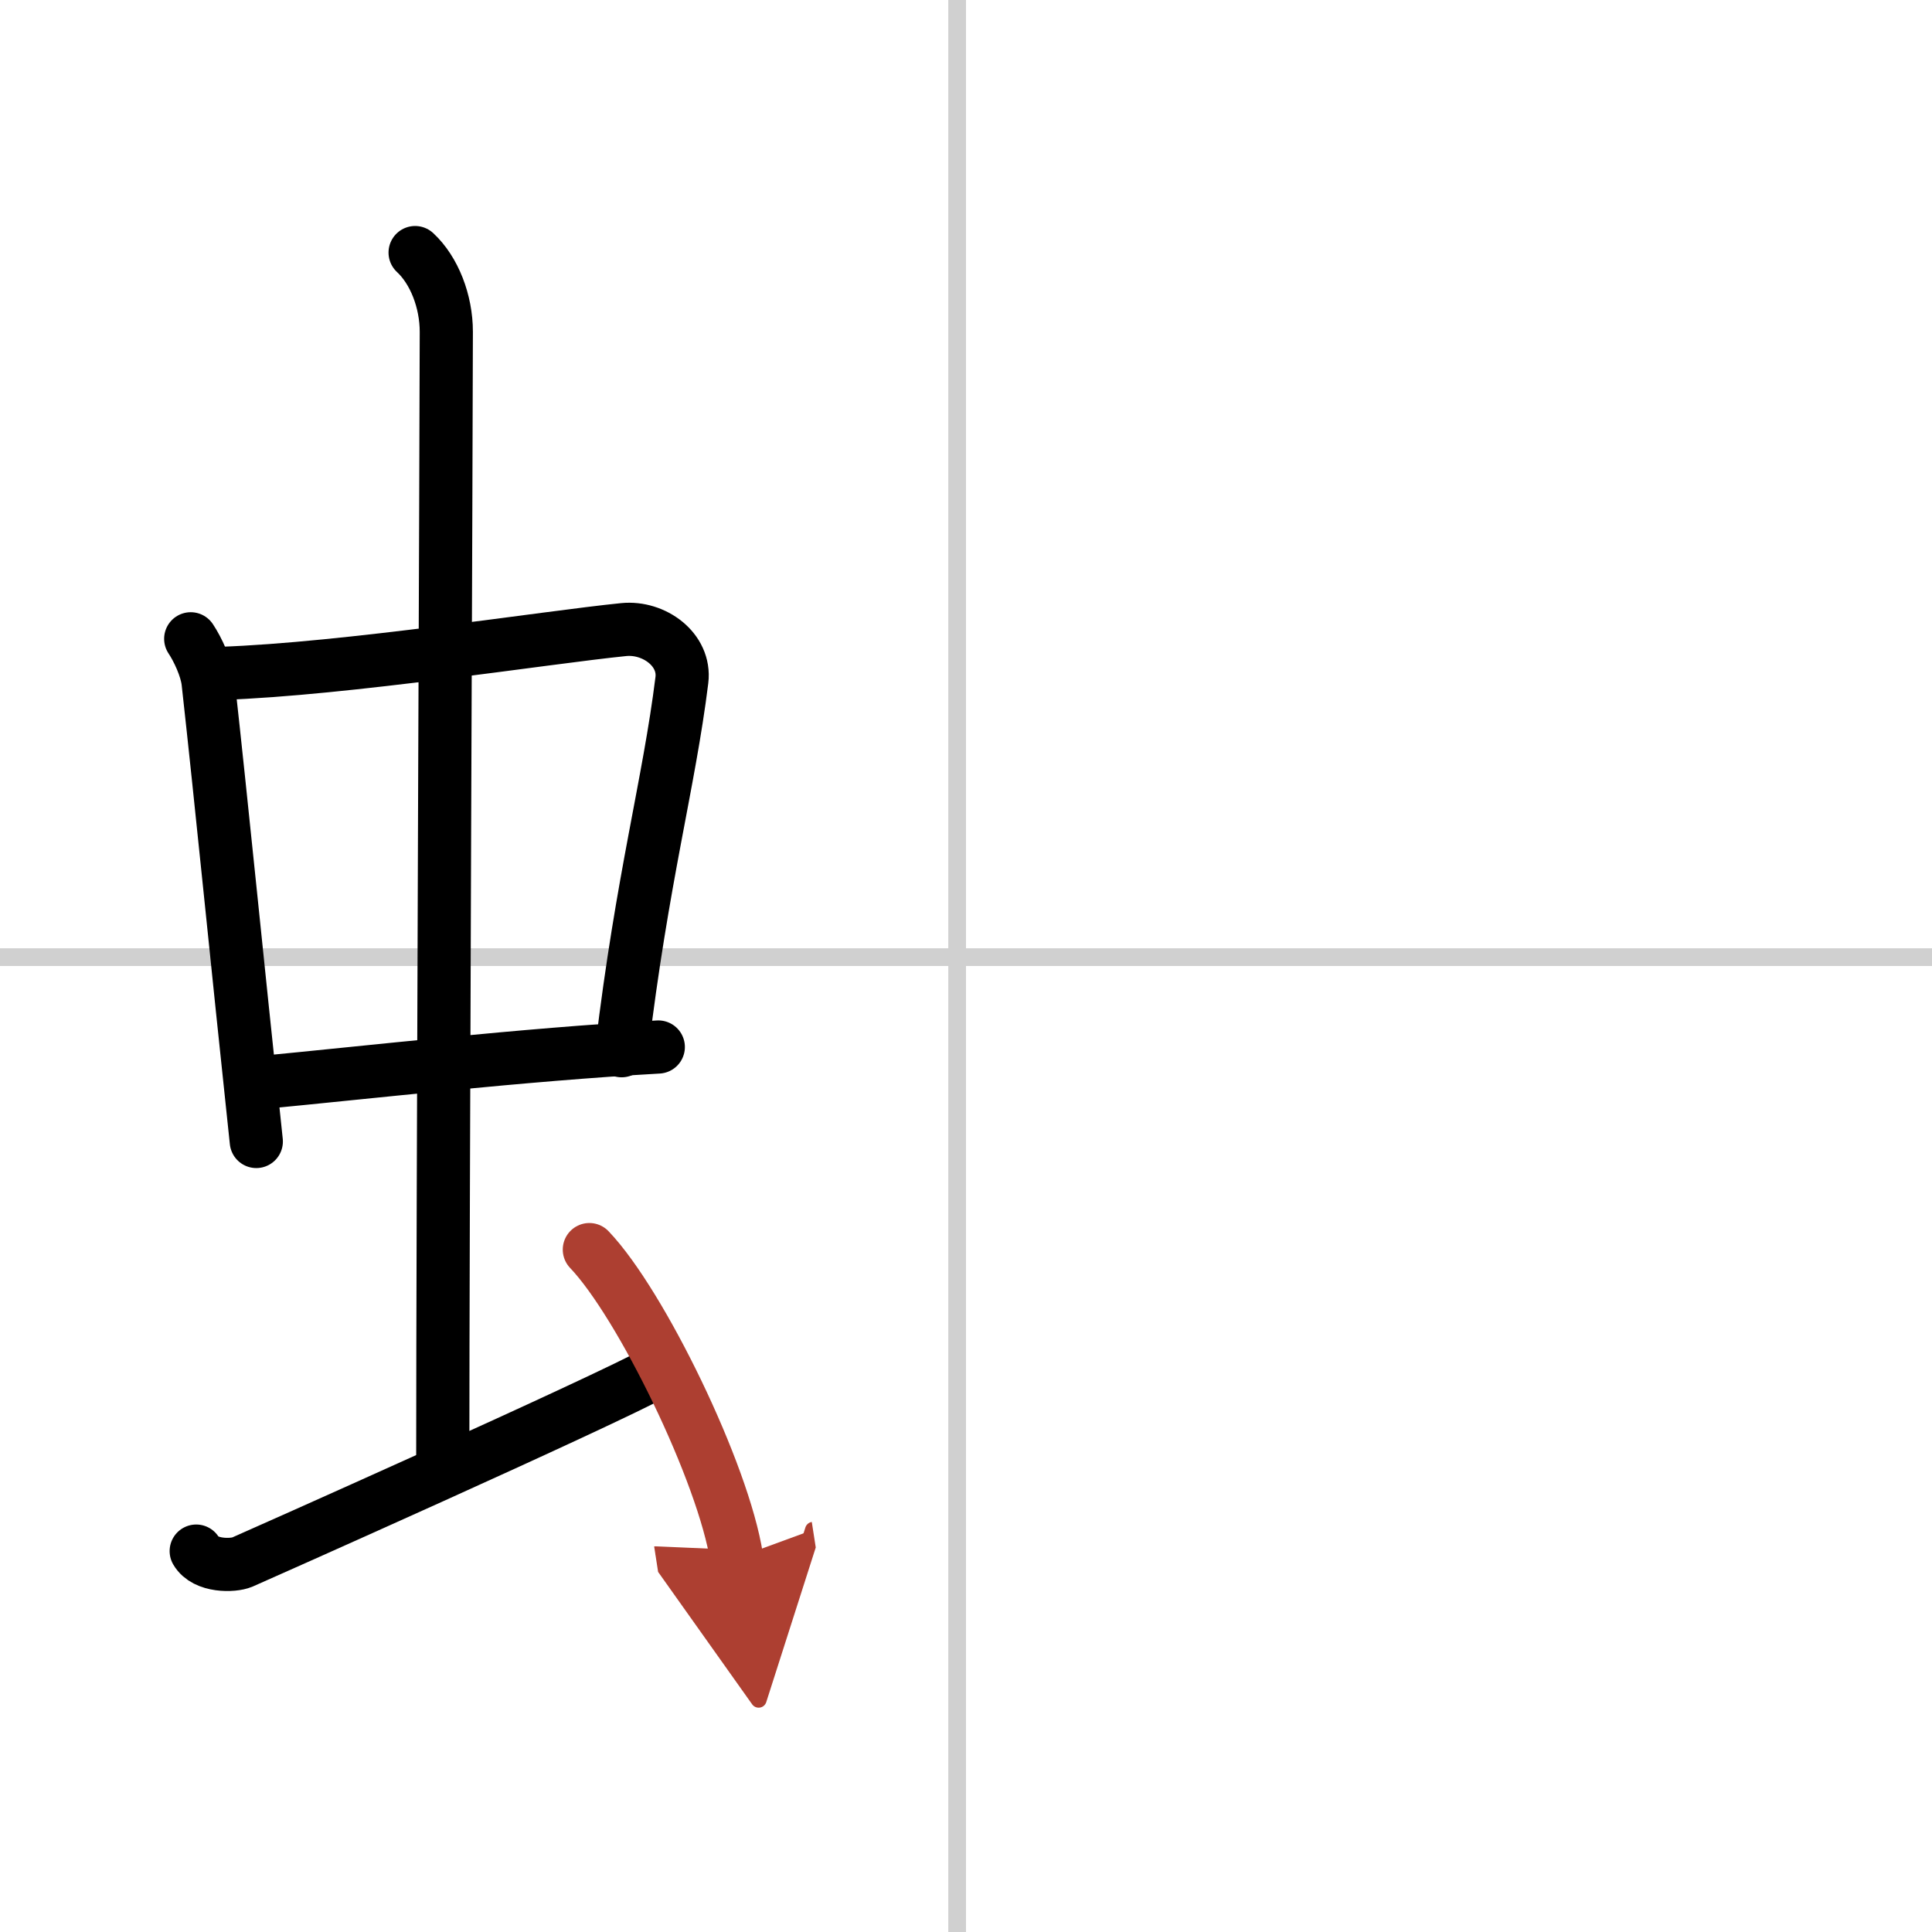
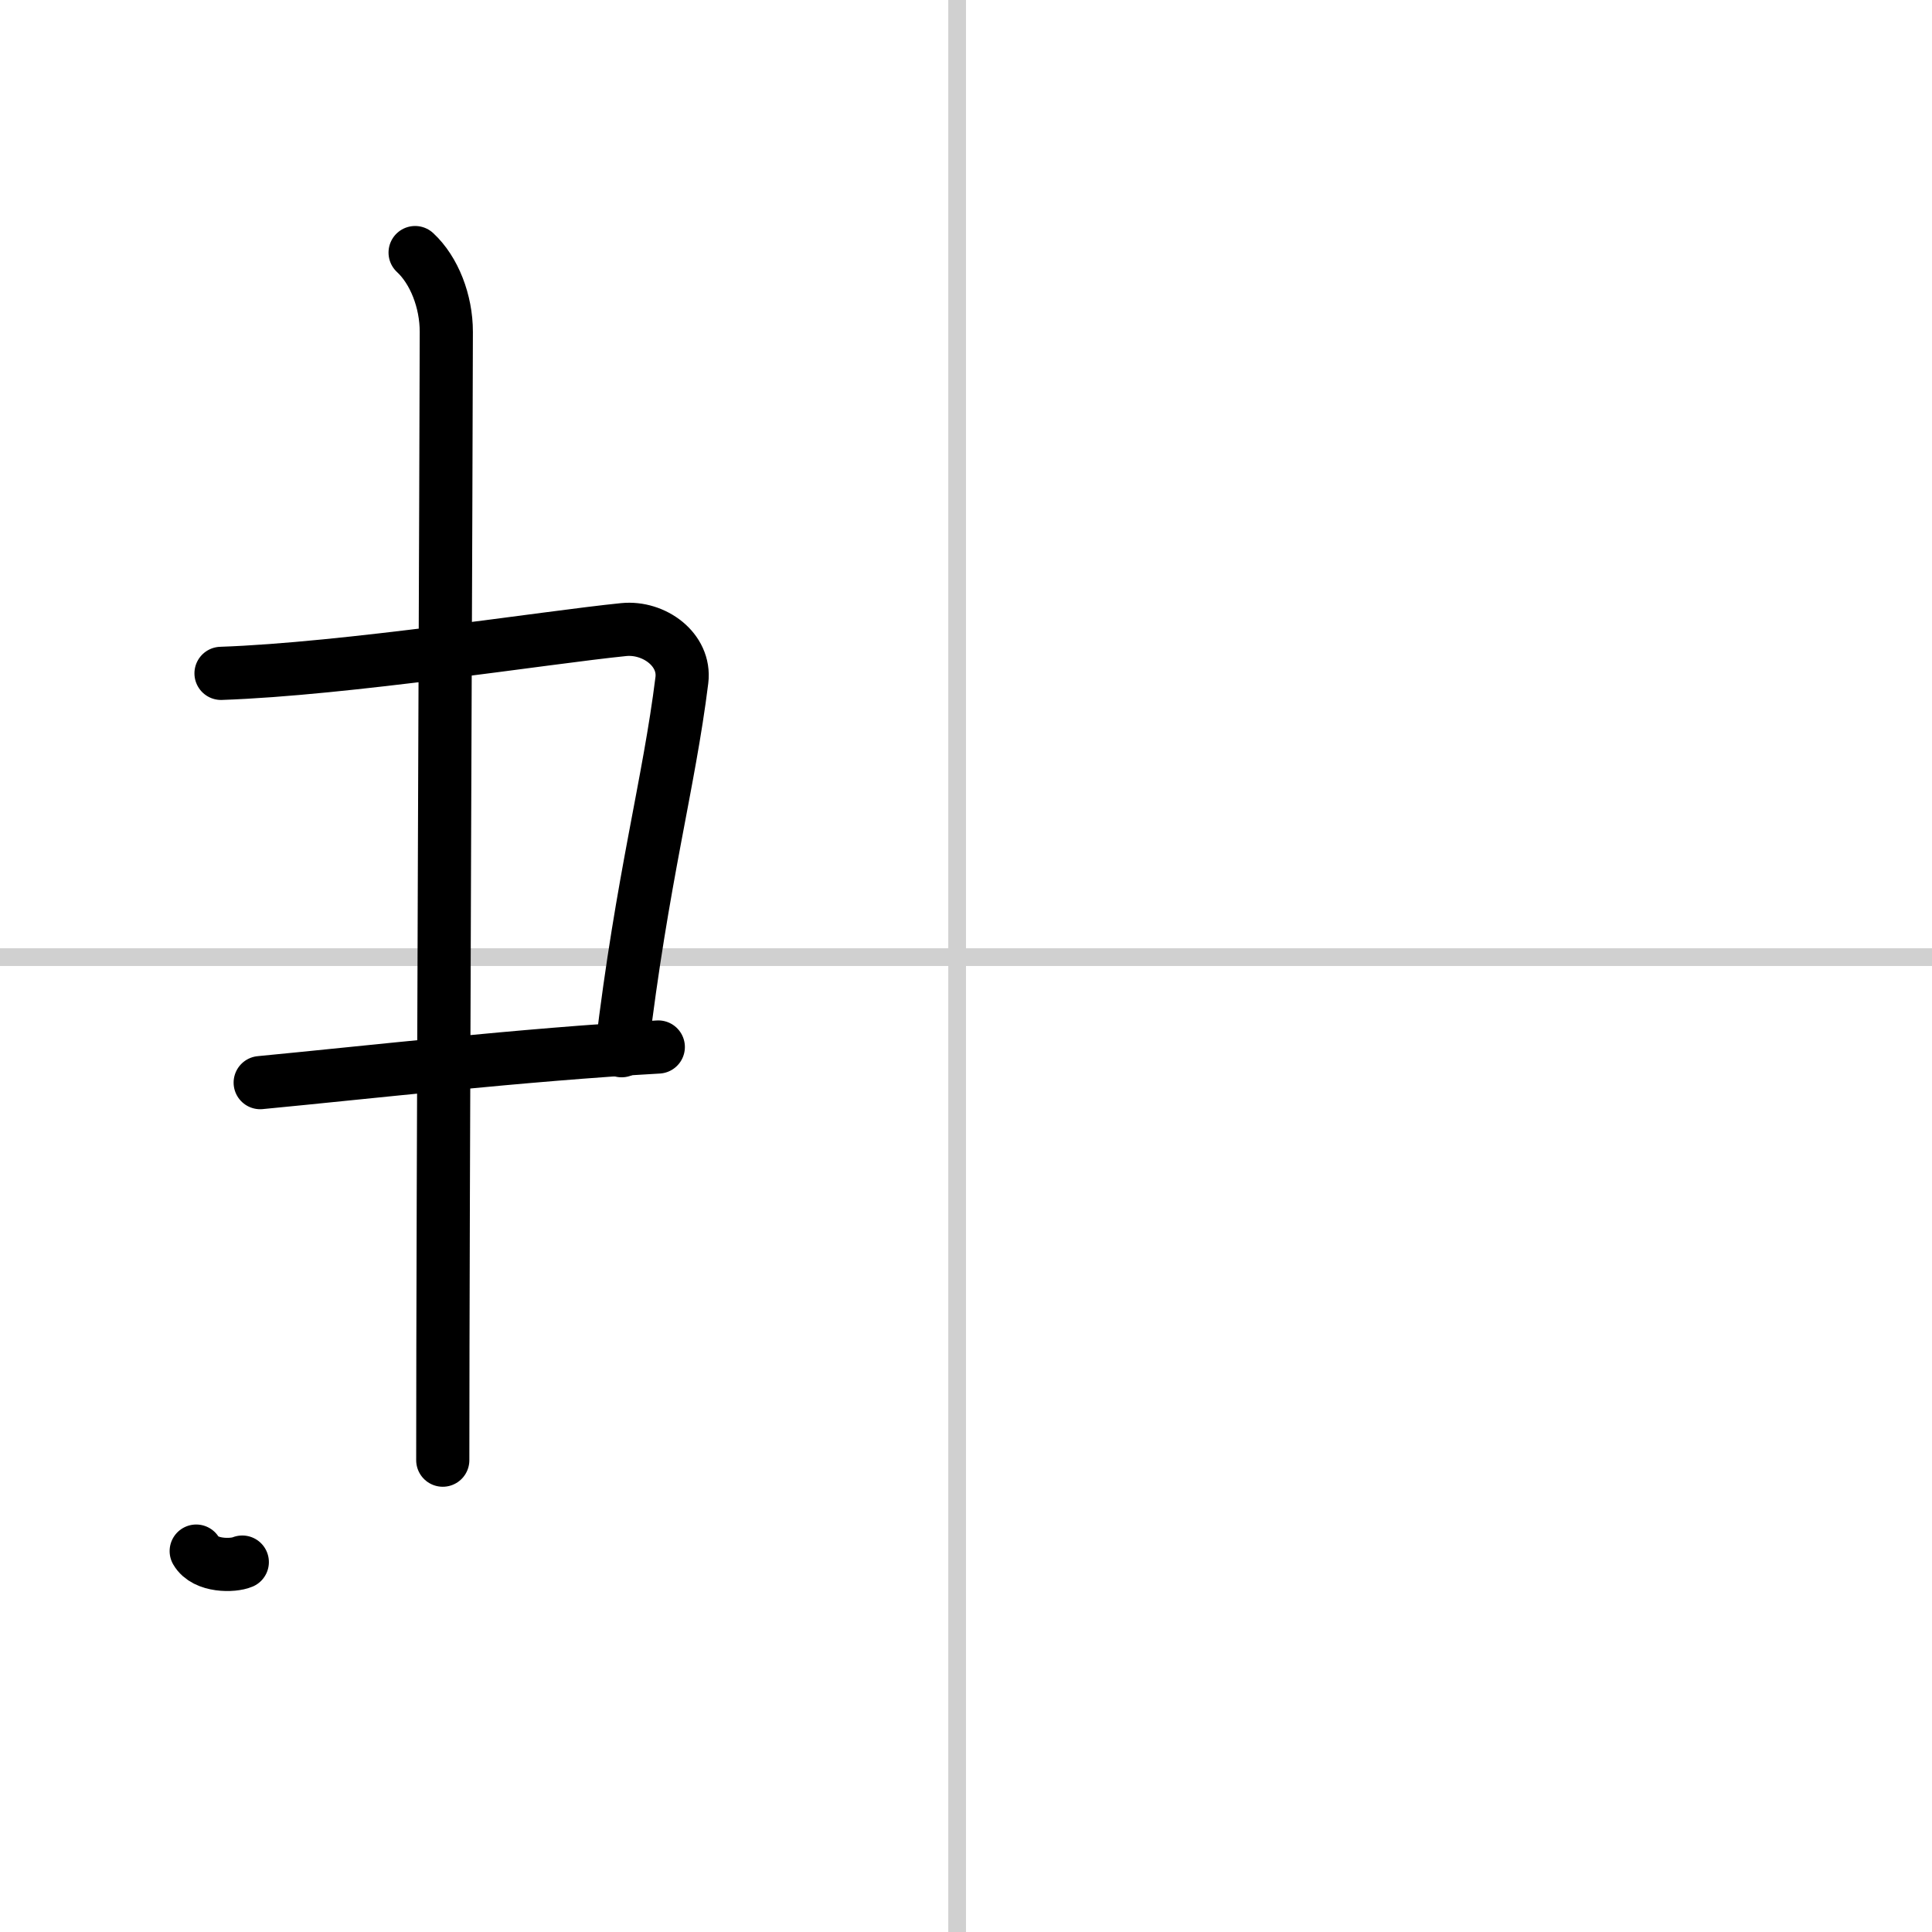
<svg xmlns="http://www.w3.org/2000/svg" width="400" height="400" viewBox="0 0 109 109">
  <defs>
    <marker id="a" markerWidth="4" orient="auto" refX="1" refY="5" viewBox="0 0 10 10">
-       <polyline points="0 0 10 5 0 10 1 5" fill="#ad3f31" stroke="#ad3f31" />
-     </marker>
+       </marker>
  </defs>
  <g fill="none" stroke="#000" stroke-linecap="round" stroke-linejoin="round" stroke-width="3">
    <rect width="100%" height="100%" fill="#fff" stroke="#fff" />
    <line x1="54" x2="54" y2="109" stroke="#d0d0d0" stroke-width="1" />
    <line x2="109" y1="54" y2="54" stroke="#d0d0d0" stroke-width="1" />
-     <path d="m10.76 36.04c0.4 0.6 0.89 1.65 0.98 2.44 0.76 6.84 1.63 15.7 2.72 25.92" />
    <path d="m12.47 37.99c7.03-0.24 18.34-2.03 22.72-2.47 1.71-0.17 3.49 1.13 3.28 2.85-0.73 5.88-2.23 11.13-3.4 20.91" />
    <path d="m14.68 61.08c6.07-0.58 14.82-1.58 22.46-2.01" />
    <path d="m23.42 14.25c1.08 1 1.76 2.75 1.76 4.47 0 4.78-0.2 50.28-0.2 63.66" />
-     <path d="m11.07 87.51c0.51 0.88 2.09 0.84 2.6 0.62s20.31-9.02 23.47-10.77" />
-     <path d="m33.25 70.5c2.93 3.07 7.57 12.62 8.31 17.39" marker-end="url(#a)" stroke="#ad3f31" />
+     <path d="m11.07 87.51c0.51 0.88 2.09 0.84 2.6 0.62" />
  </g>
</svg>